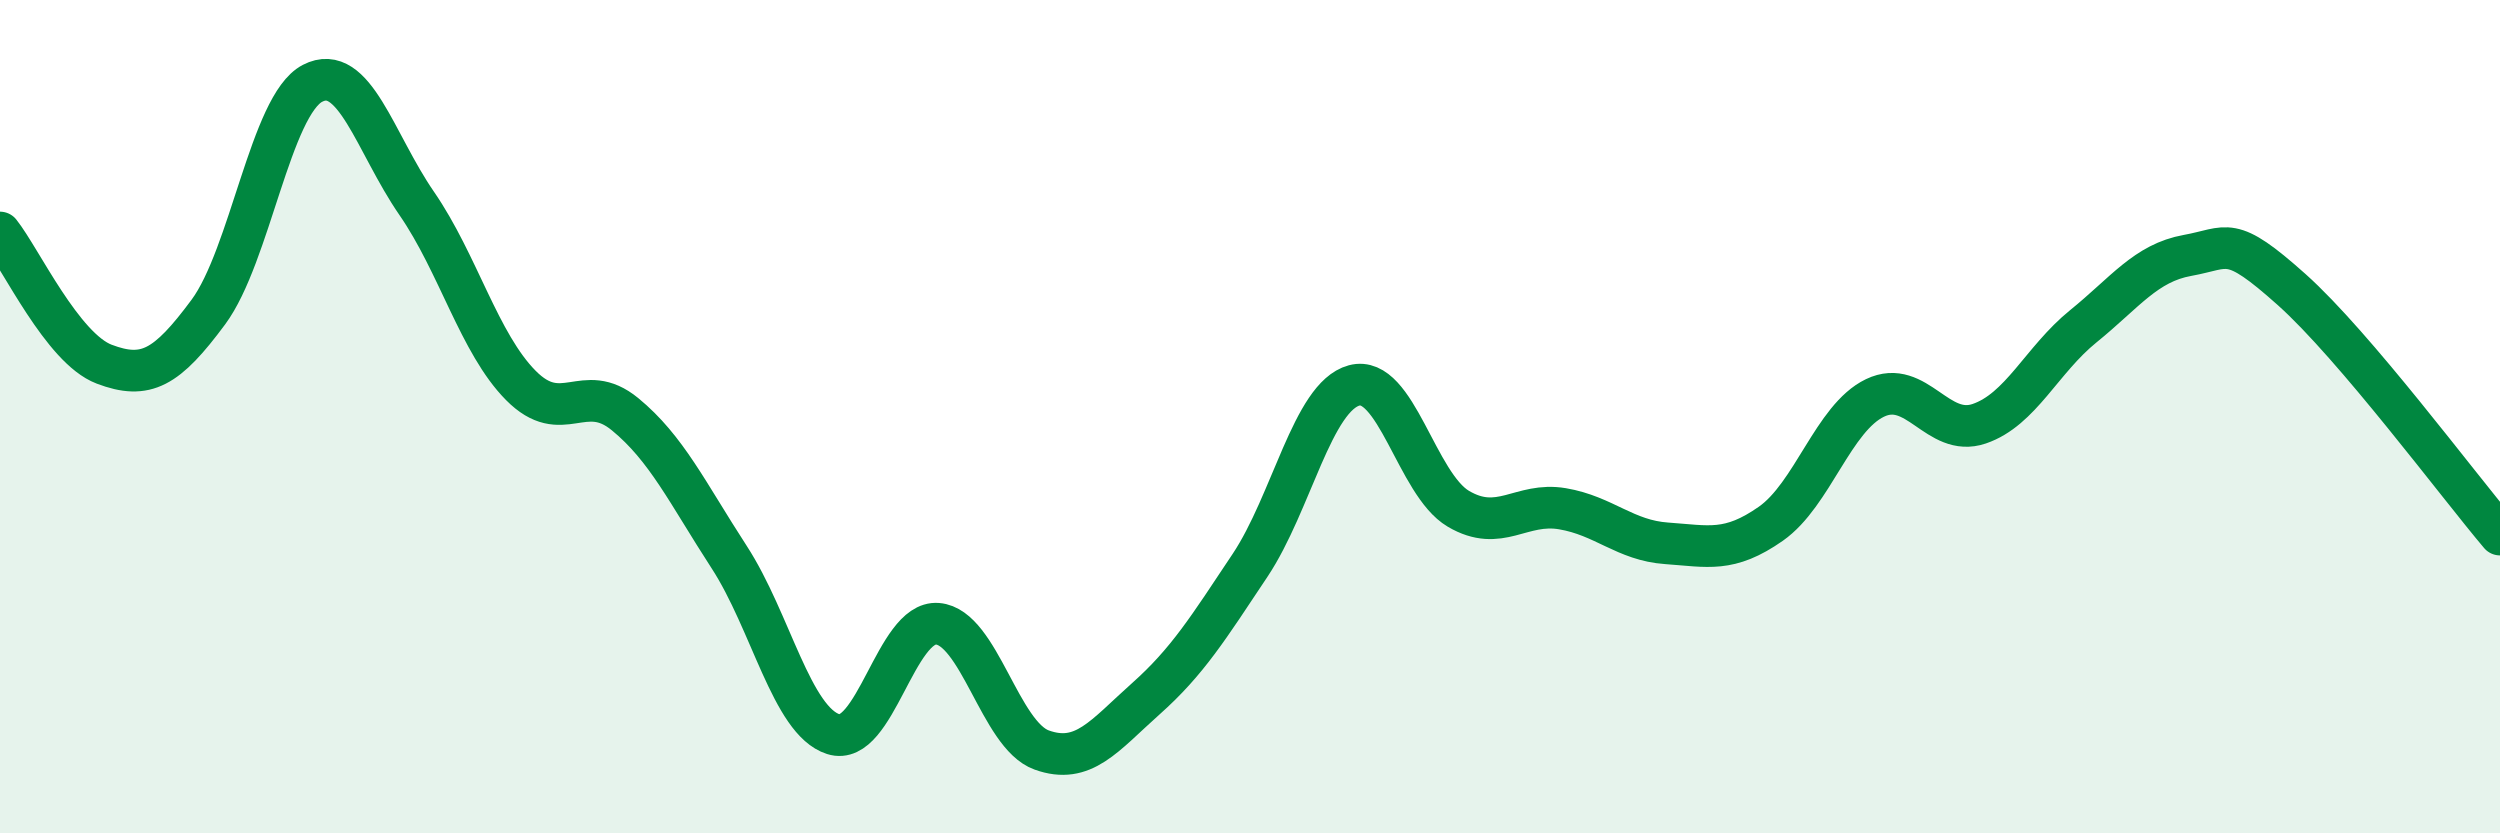
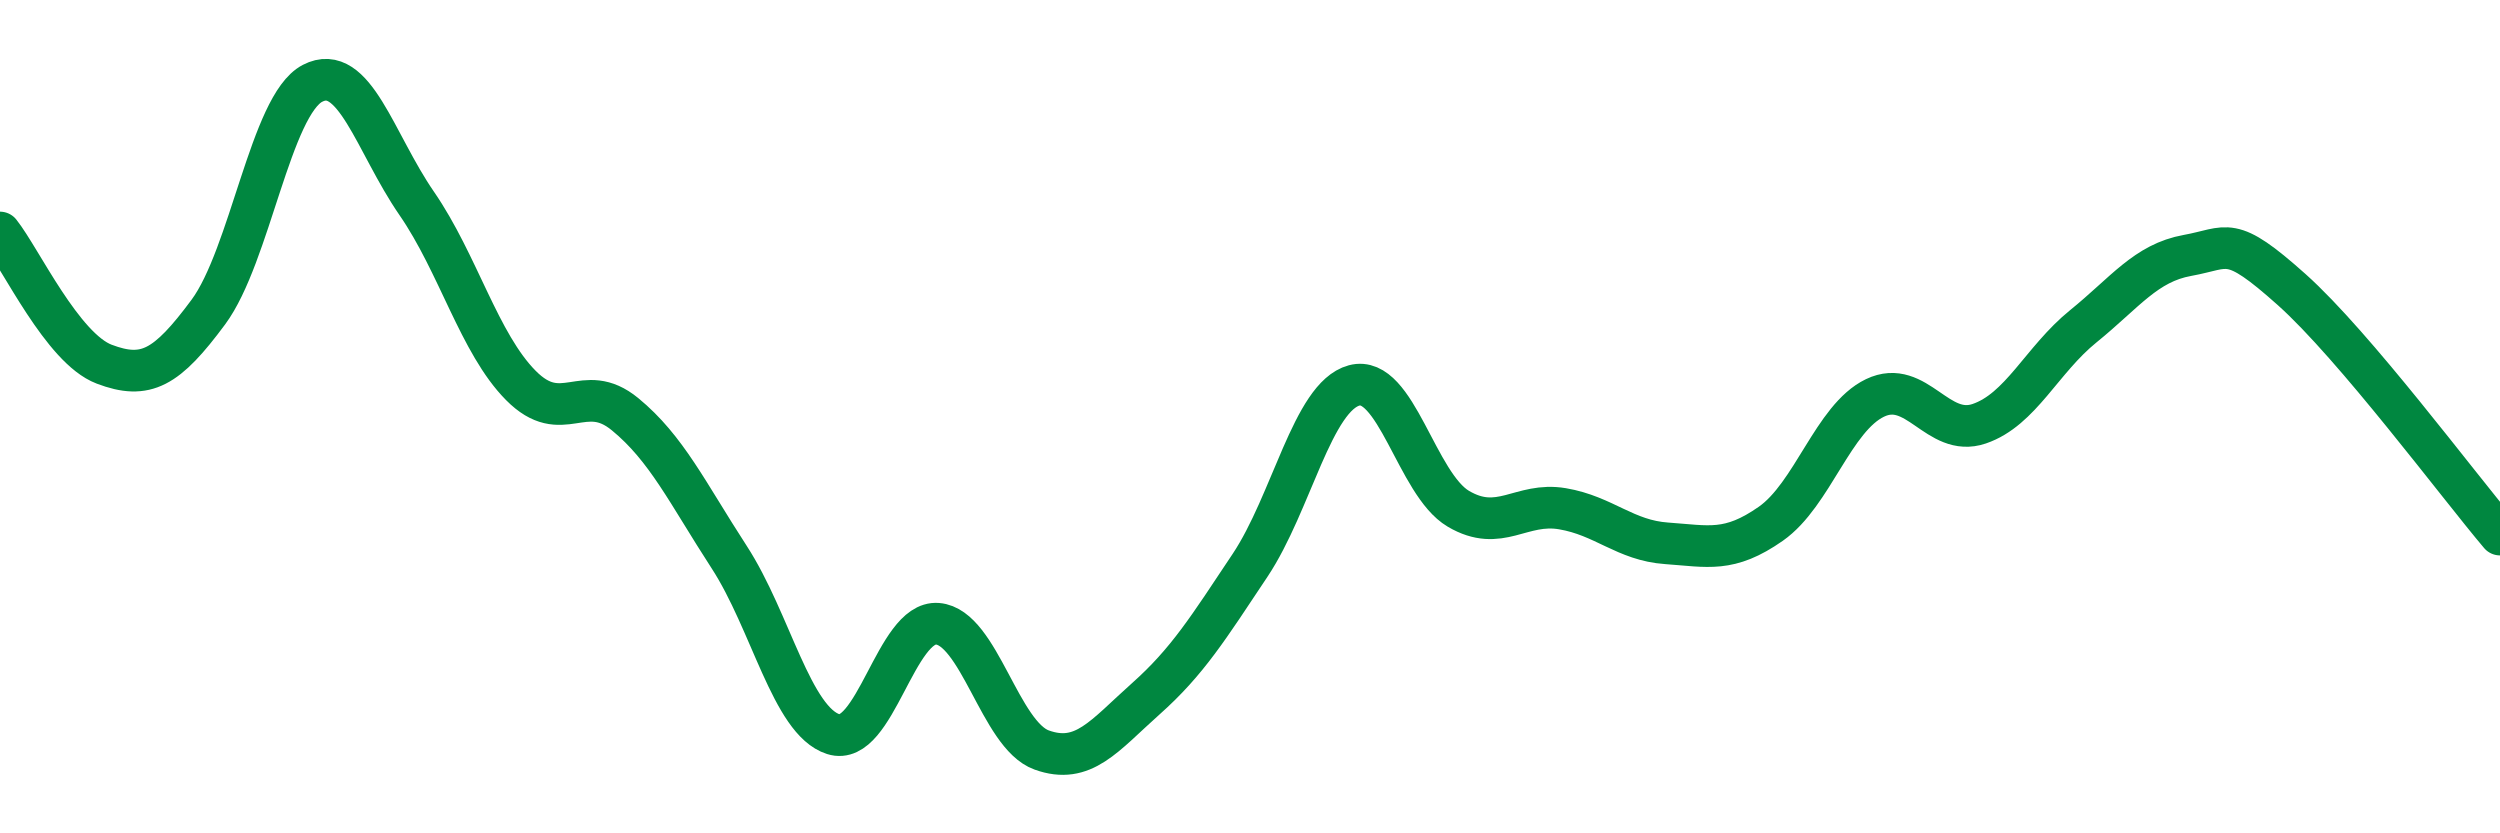
<svg xmlns="http://www.w3.org/2000/svg" width="60" height="20" viewBox="0 0 60 20">
-   <path d="M 0,5.58 C 0.5,6.21 1.5,8.36 2.5,8.74 C 3.5,9.12 4,8.84 5,7.49 C 6,6.14 6.5,2.52 7.5,2 C 8.5,1.48 9,3.43 10,4.88 C 11,6.33 11.5,8.24 12.5,9.25 C 13.5,10.26 14,9.12 15,9.94 C 16,10.76 16.5,11.83 17.5,13.37 C 18.5,14.91 19,17.3 20,17.62 C 21,17.94 21.5,14.89 22.5,14.97 C 23.5,15.05 24,17.64 25,18 C 26,18.36 26.5,17.66 27.5,16.77 C 28.5,15.88 29,15.07 30,13.57 C 31,12.07 31.5,9.52 32.5,9.25 C 33.5,8.98 34,11.62 35,12.21 C 36,12.8 36.5,12.04 37.5,12.21 C 38.5,12.38 39,12.97 40,13.04 C 41,13.11 41.5,13.27 42.5,12.57 C 43.5,11.87 44,10.03 45,9.55 C 46,9.07 46.5,10.51 47.5,10.17 C 48.5,9.83 49,8.64 50,7.83 C 51,7.02 51.5,6.31 52.5,6.13 C 53.5,5.95 53.5,5.61 55,6.95 C 56.5,8.29 59,11.65 60,12.83L60 20L0 20Z" fill="#008740" opacity="0.1" stroke-linecap="round" stroke-linejoin="round" />
  <path d="M 0,5.58 C 0.5,6.21 1.5,8.36 2.5,8.74 C 3.5,9.12 4,8.84 5,7.49 C 6,6.14 6.5,2.52 7.5,2 C 8.5,1.48 9,3.43 10,4.88 C 11,6.33 11.5,8.24 12.5,9.25 C 13.5,10.26 14,9.12 15,9.94 C 16,10.76 16.5,11.83 17.5,13.37 C 18.5,14.91 19,17.3 20,17.62 C 21,17.94 21.5,14.89 22.5,14.97 C 23.5,15.05 24,17.64 25,18 C 26,18.36 26.5,17.66 27.5,16.77 C 28.5,15.88 29,15.07 30,13.57 C 31,12.07 31.5,9.52 32.5,9.25 C 33.5,8.98 34,11.62 35,12.21 C 36,12.8 36.5,12.04 37.5,12.21 C 38.5,12.38 39,12.97 40,13.04 C 41,13.11 41.5,13.27 42.5,12.57 C 43.5,11.87 44,10.03 45,9.55 C 46,9.07 46.5,10.51 47.5,10.17 C 48.5,9.83 49,8.64 50,7.83 C 51,7.02 51.5,6.31 52.5,6.13 C 53.5,5.95 53.5,5.61 55,6.95 C 56.5,8.29 59,11.65 60,12.83" stroke="#008740" stroke-width="1" fill="none" stroke-linecap="round" stroke-linejoin="round" />
</svg>